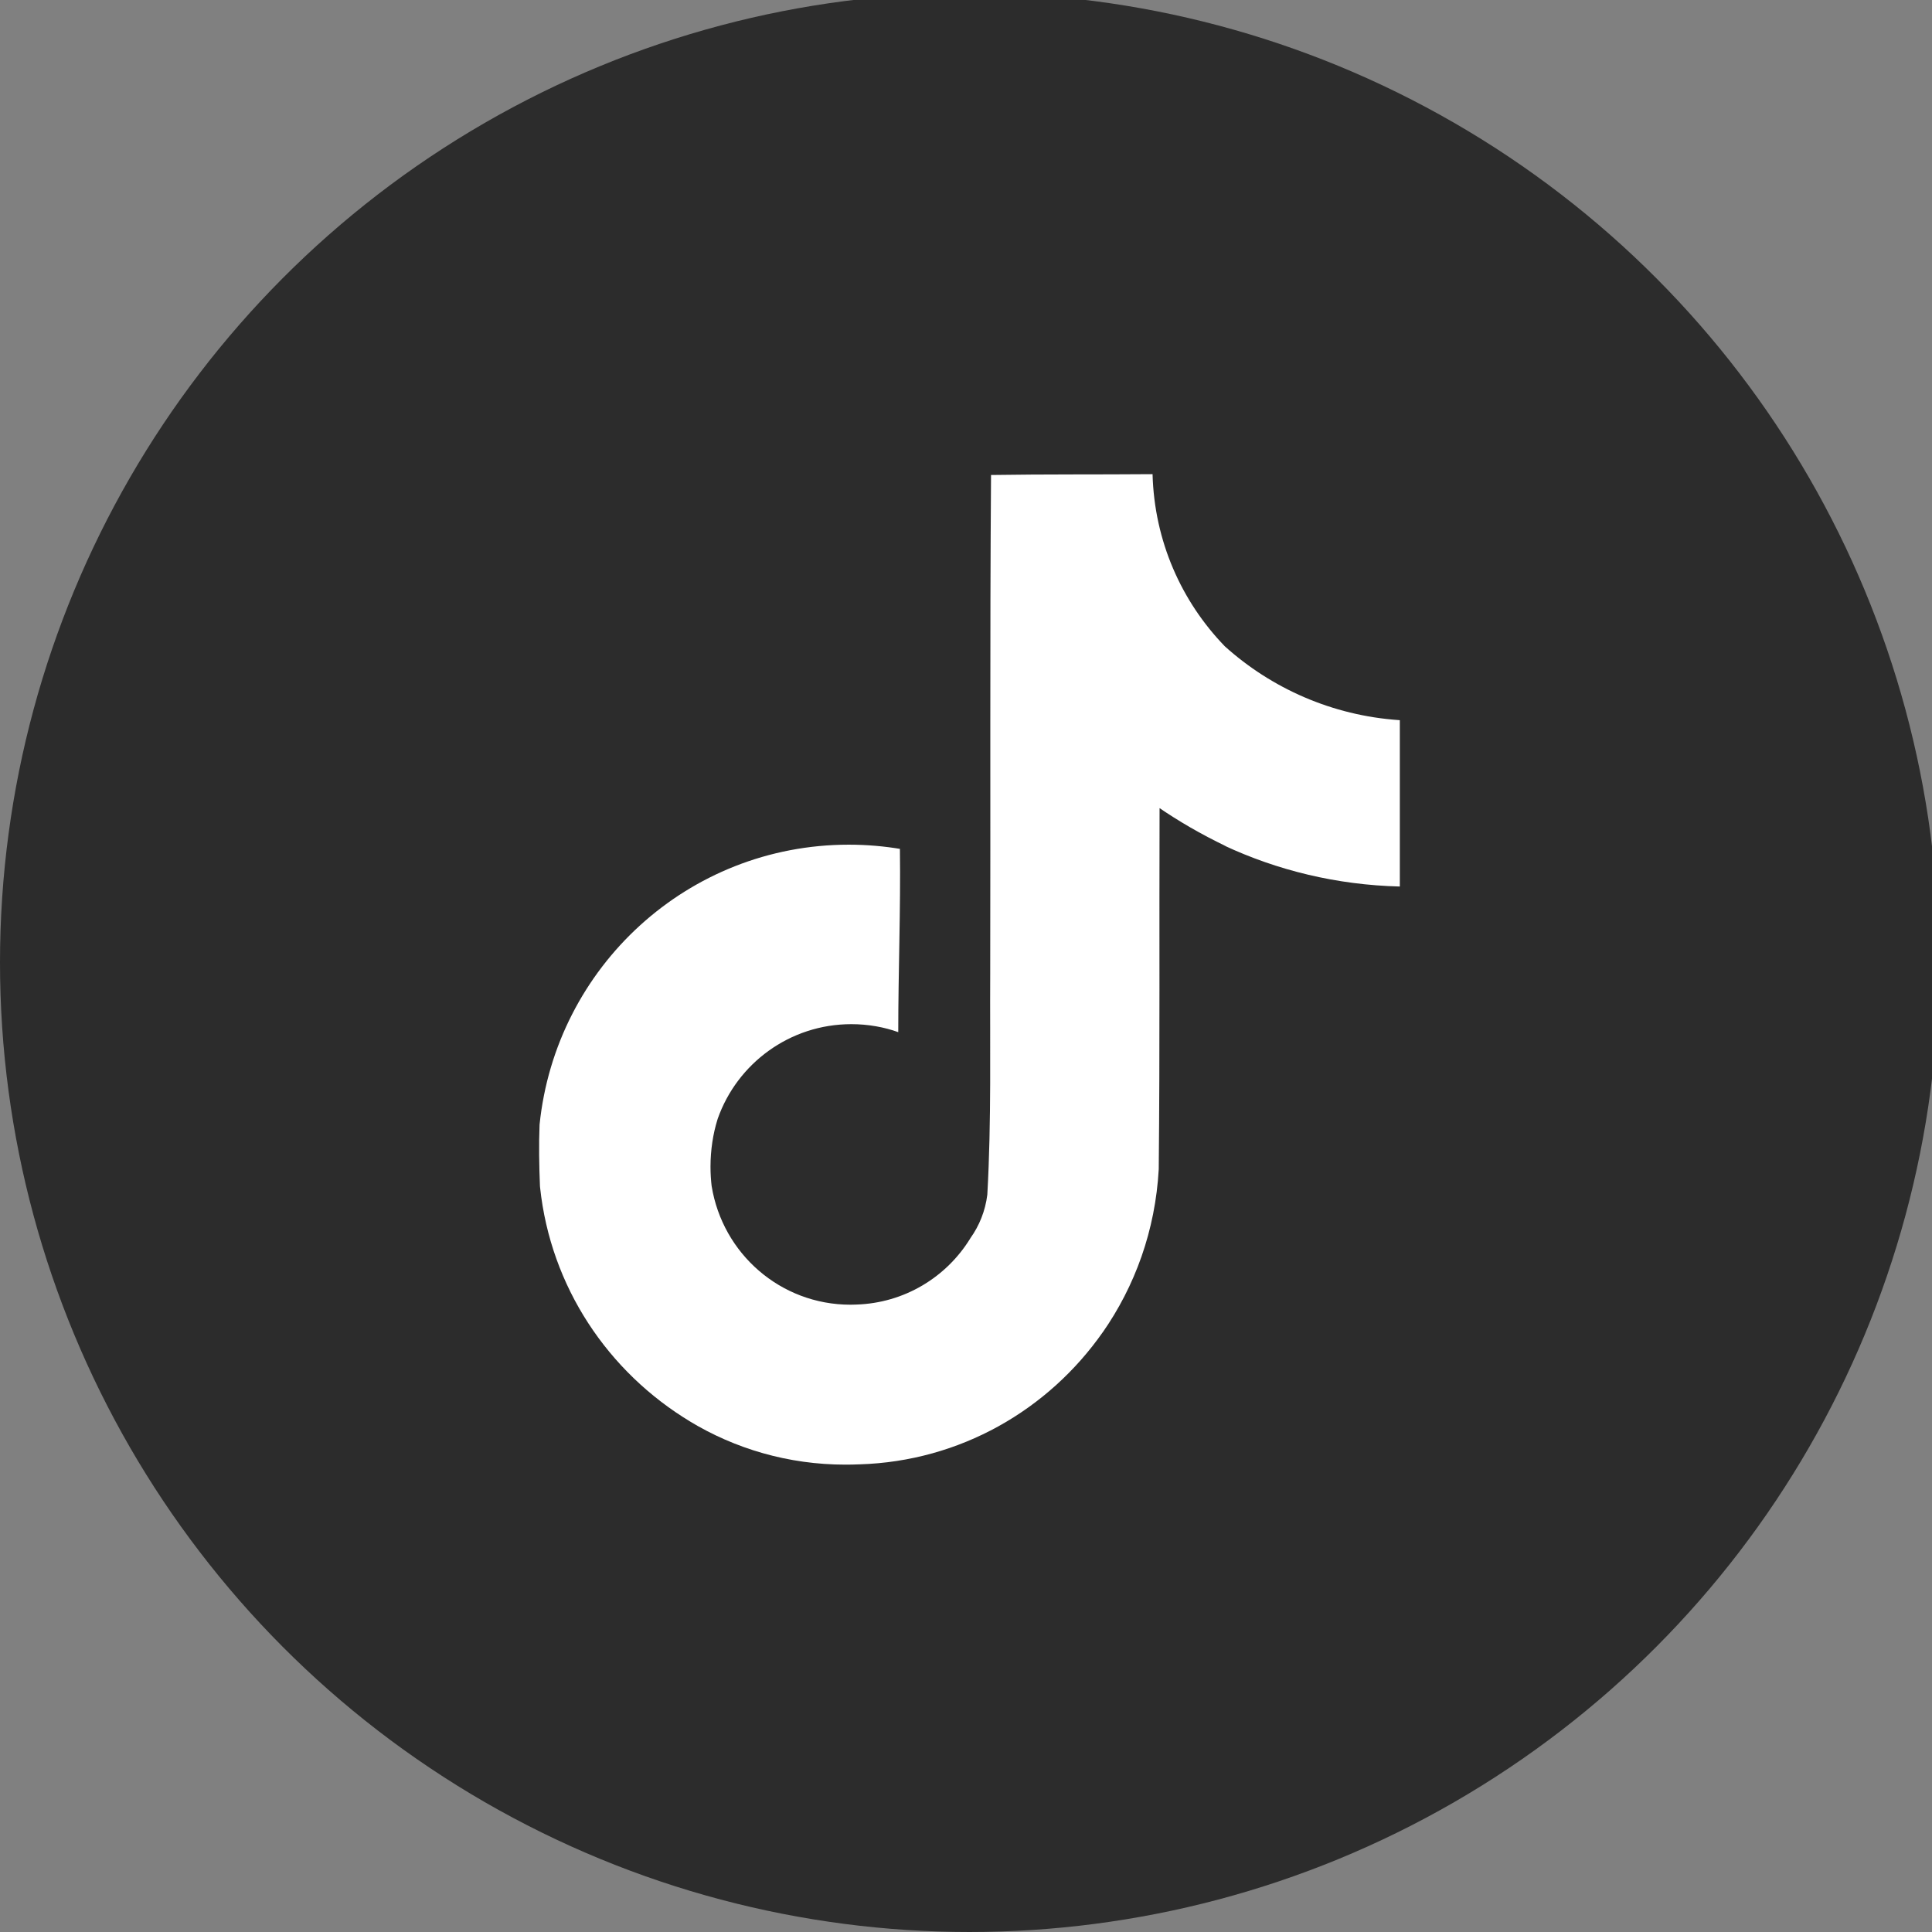
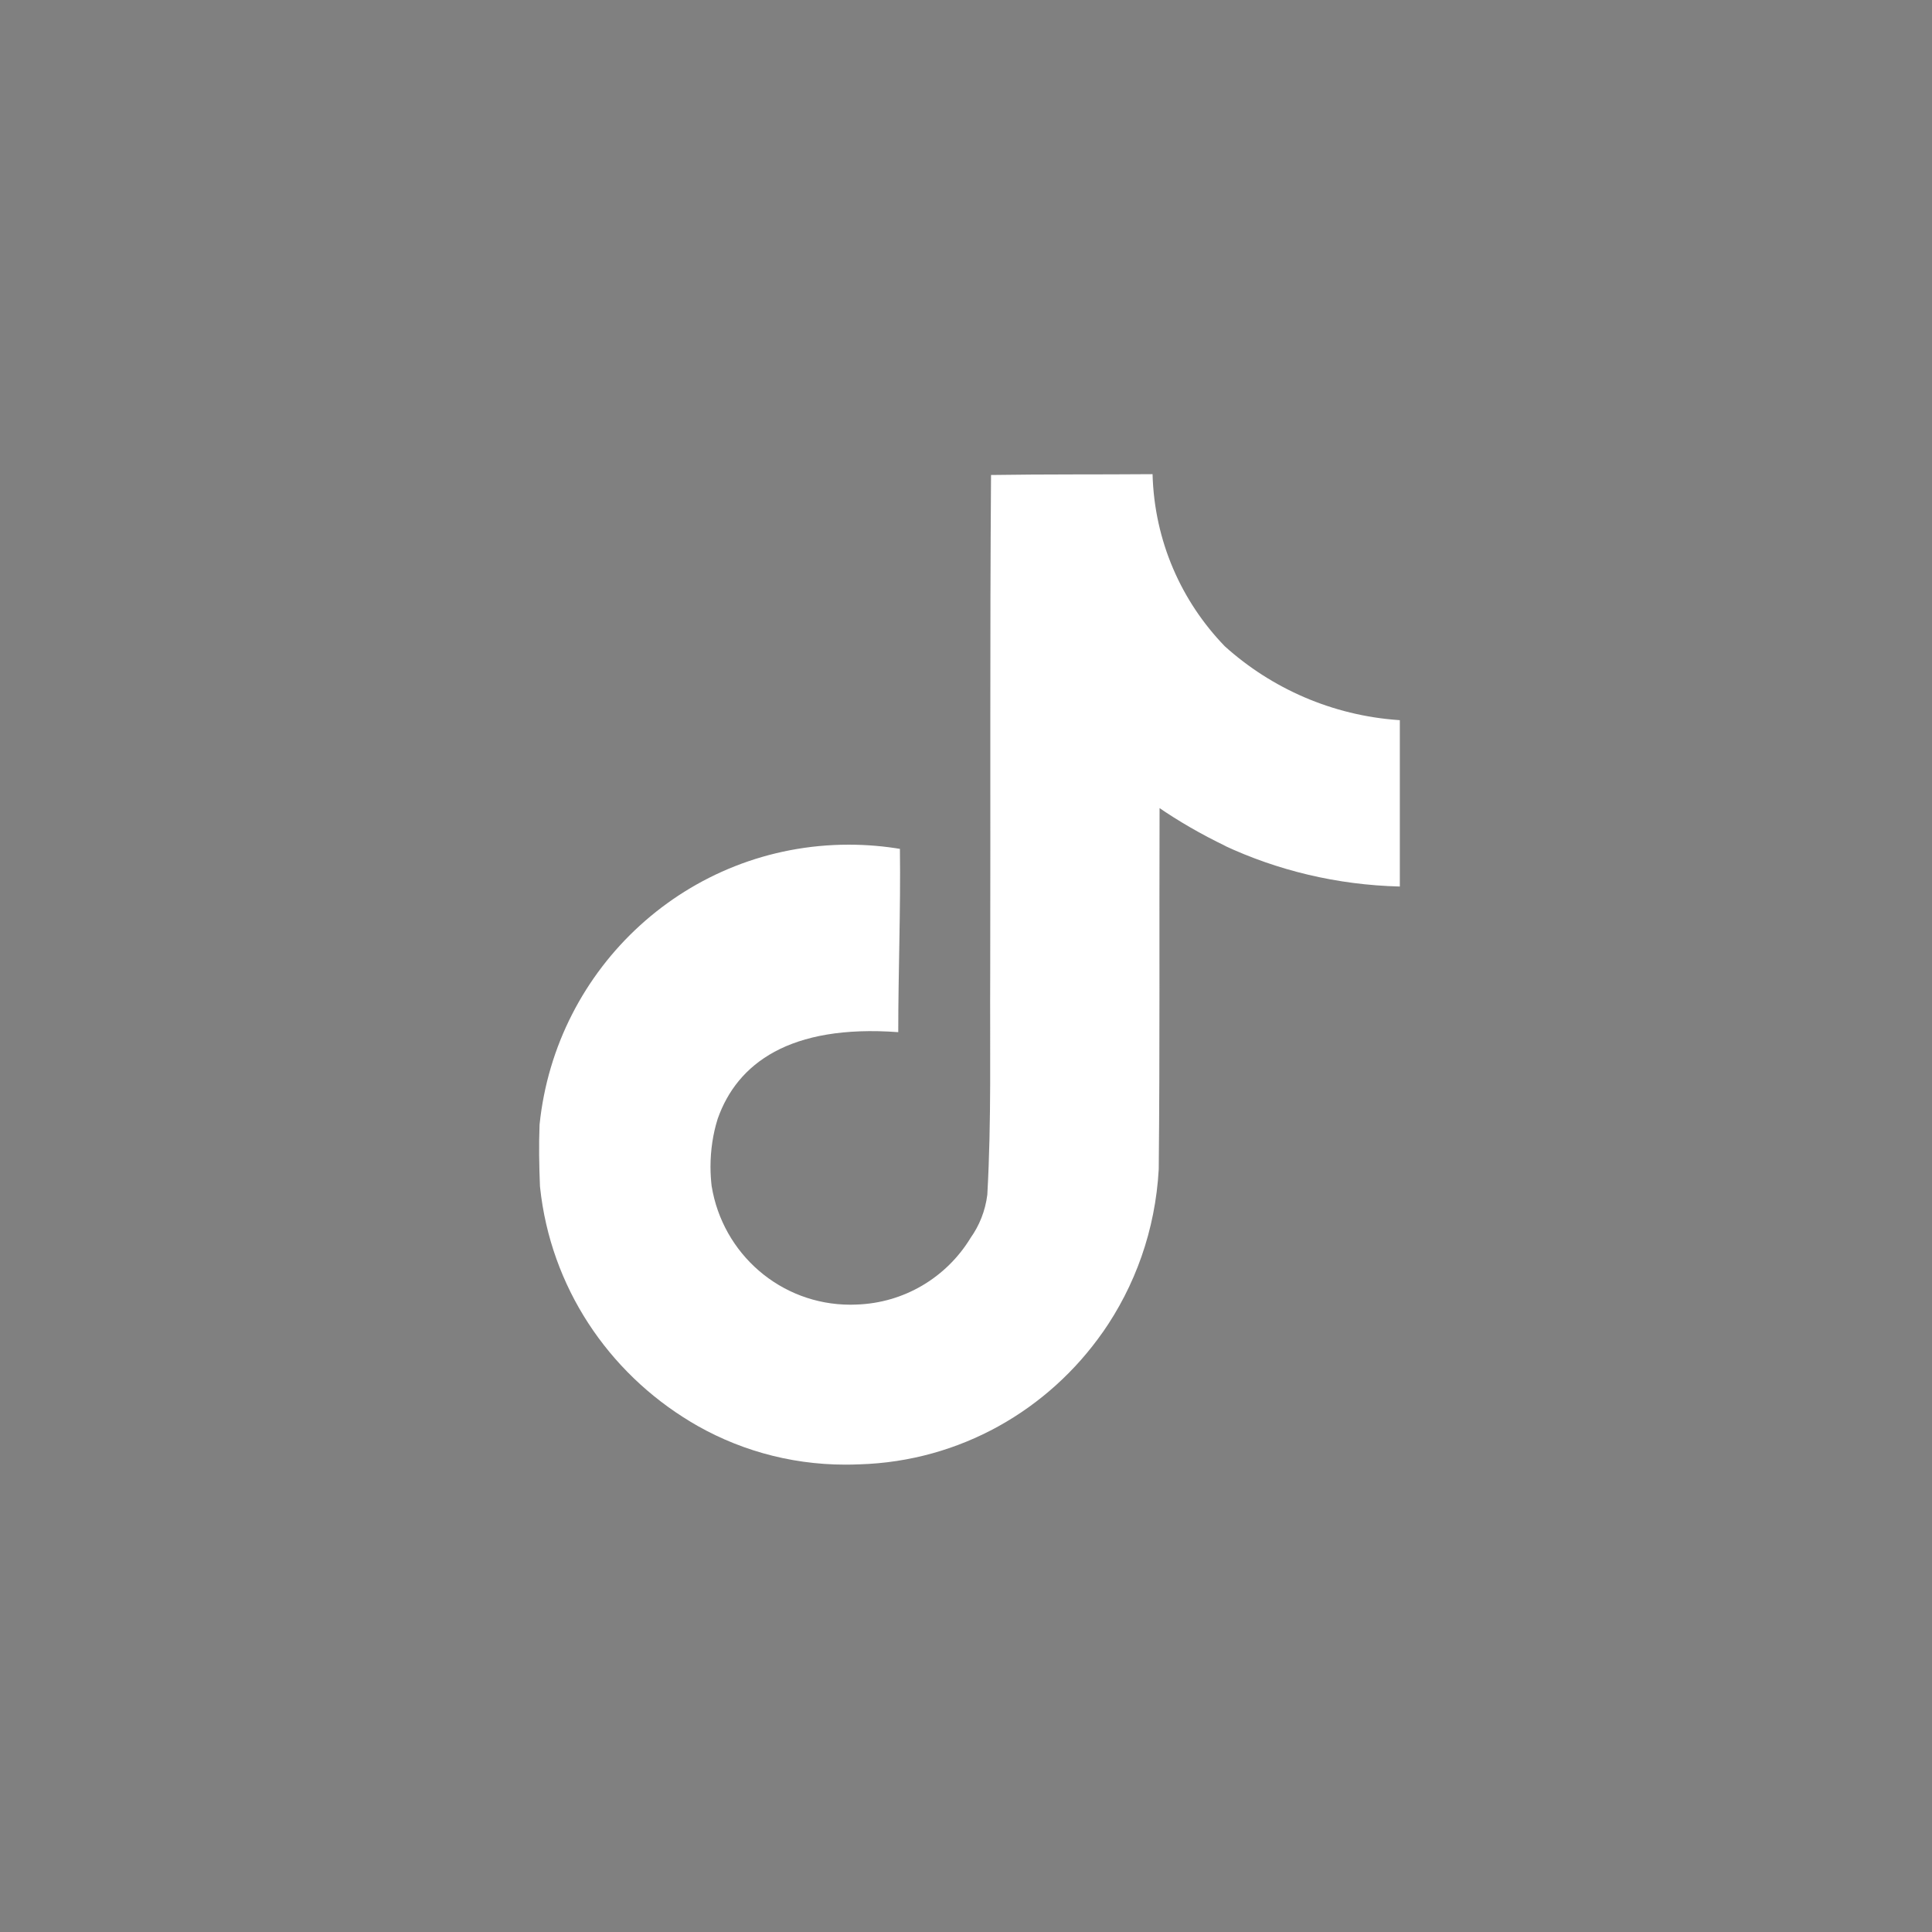
<svg xmlns="http://www.w3.org/2000/svg" width="276" height="276" viewBox="0 0 276 276" fill="none">
  <rect x="0" y="0" width="276" height="276" fill="#808080" stroke="none" />
  <g clip-path="url(#clip0_55_2)">
-     <circle cx="138.5" cy="137.5" r="138.5" fill="#2C2C2C" />
-     <path d="M141.596 67.856C149.32 67.737 156.988 67.799 164.651 67.737C164.906 77.321 168.794 85.947 174.981 92.336L174.971 92.327C181.629 98.325 190.293 102.213 199.844 102.873L199.976 102.883V126.646C190.954 126.42 182.469 124.339 174.82 120.762L175.207 120.923C171.508 119.144 168.379 117.317 165.406 115.279L165.652 115.439C165.595 132.658 165.708 149.877 165.534 167.034C165.048 175.778 162.141 183.753 157.479 190.411L157.573 190.265C149.778 201.429 137.15 208.757 122.791 209.192H122.725C122.145 209.22 121.461 209.234 120.772 209.234C112.608 209.234 104.978 206.96 98.476 203.01L98.664 203.118C86.83 195.998 78.666 183.814 77.156 169.644L77.137 169.45C77.019 166.501 76.963 163.552 77.081 160.664C79.393 138.113 98.287 120.668 121.253 120.668C123.834 120.668 126.363 120.89 128.822 121.31L128.558 121.272C128.676 129.997 128.322 138.726 128.322 147.451C126.326 146.729 124.023 146.309 121.621 146.309C112.806 146.309 105.308 151.944 102.534 159.81L102.491 159.951C101.864 161.966 101.5 164.283 101.5 166.68C101.5 167.652 101.562 168.615 101.675 169.559L101.665 169.445C103.232 179.1 111.509 186.386 121.489 186.386C121.777 186.386 122.06 186.381 122.343 186.367H122.301C129.204 186.159 135.197 182.446 138.585 176.958L138.632 176.873C139.892 175.117 140.756 172.994 141.043 170.687L141.048 170.62C141.638 160.065 141.402 149.57 141.459 139.014C141.515 115.251 141.402 91.544 141.577 67.841L141.596 67.856Z" fill="white" />
+     <path d="M141.596 67.856C149.32 67.737 156.988 67.799 164.651 67.737C164.906 77.321 168.794 85.947 174.981 92.336L174.971 92.327C181.629 98.325 190.293 102.213 199.844 102.873L199.976 102.883V126.646C190.954 126.42 182.469 124.339 174.82 120.762L175.207 120.923C171.508 119.144 168.379 117.317 165.406 115.279L165.652 115.439C165.595 132.658 165.708 149.877 165.534 167.034C165.048 175.778 162.141 183.753 157.479 190.411L157.573 190.265C149.778 201.429 137.15 208.757 122.791 209.192H122.725C122.145 209.22 121.461 209.234 120.772 209.234C112.608 209.234 104.978 206.96 98.476 203.01L98.664 203.118C86.83 195.998 78.666 183.814 77.156 169.644L77.137 169.45C77.019 166.501 76.963 163.552 77.081 160.664C79.393 138.113 98.287 120.668 121.253 120.668C123.834 120.668 126.363 120.89 128.822 121.31L128.558 121.272C128.676 129.997 128.322 138.726 128.322 147.451C112.806 146.309 105.308 151.944 102.534 159.81L102.491 159.951C101.864 161.966 101.5 164.283 101.5 166.68C101.5 167.652 101.562 168.615 101.675 169.559L101.665 169.445C103.232 179.1 111.509 186.386 121.489 186.386C121.777 186.386 122.06 186.381 122.343 186.367H122.301C129.204 186.159 135.197 182.446 138.585 176.958L138.632 176.873C139.892 175.117 140.756 172.994 141.043 170.687L141.048 170.62C141.638 160.065 141.402 149.57 141.459 139.014C141.515 115.251 141.402 91.544 141.577 67.841L141.596 67.856Z" fill="white" />
  </g>
  <defs>
    <clipPath id="clip0_55_2">
      <rect width="276" height="276" fill="white" />
    </clipPath>
  </defs>
</svg>